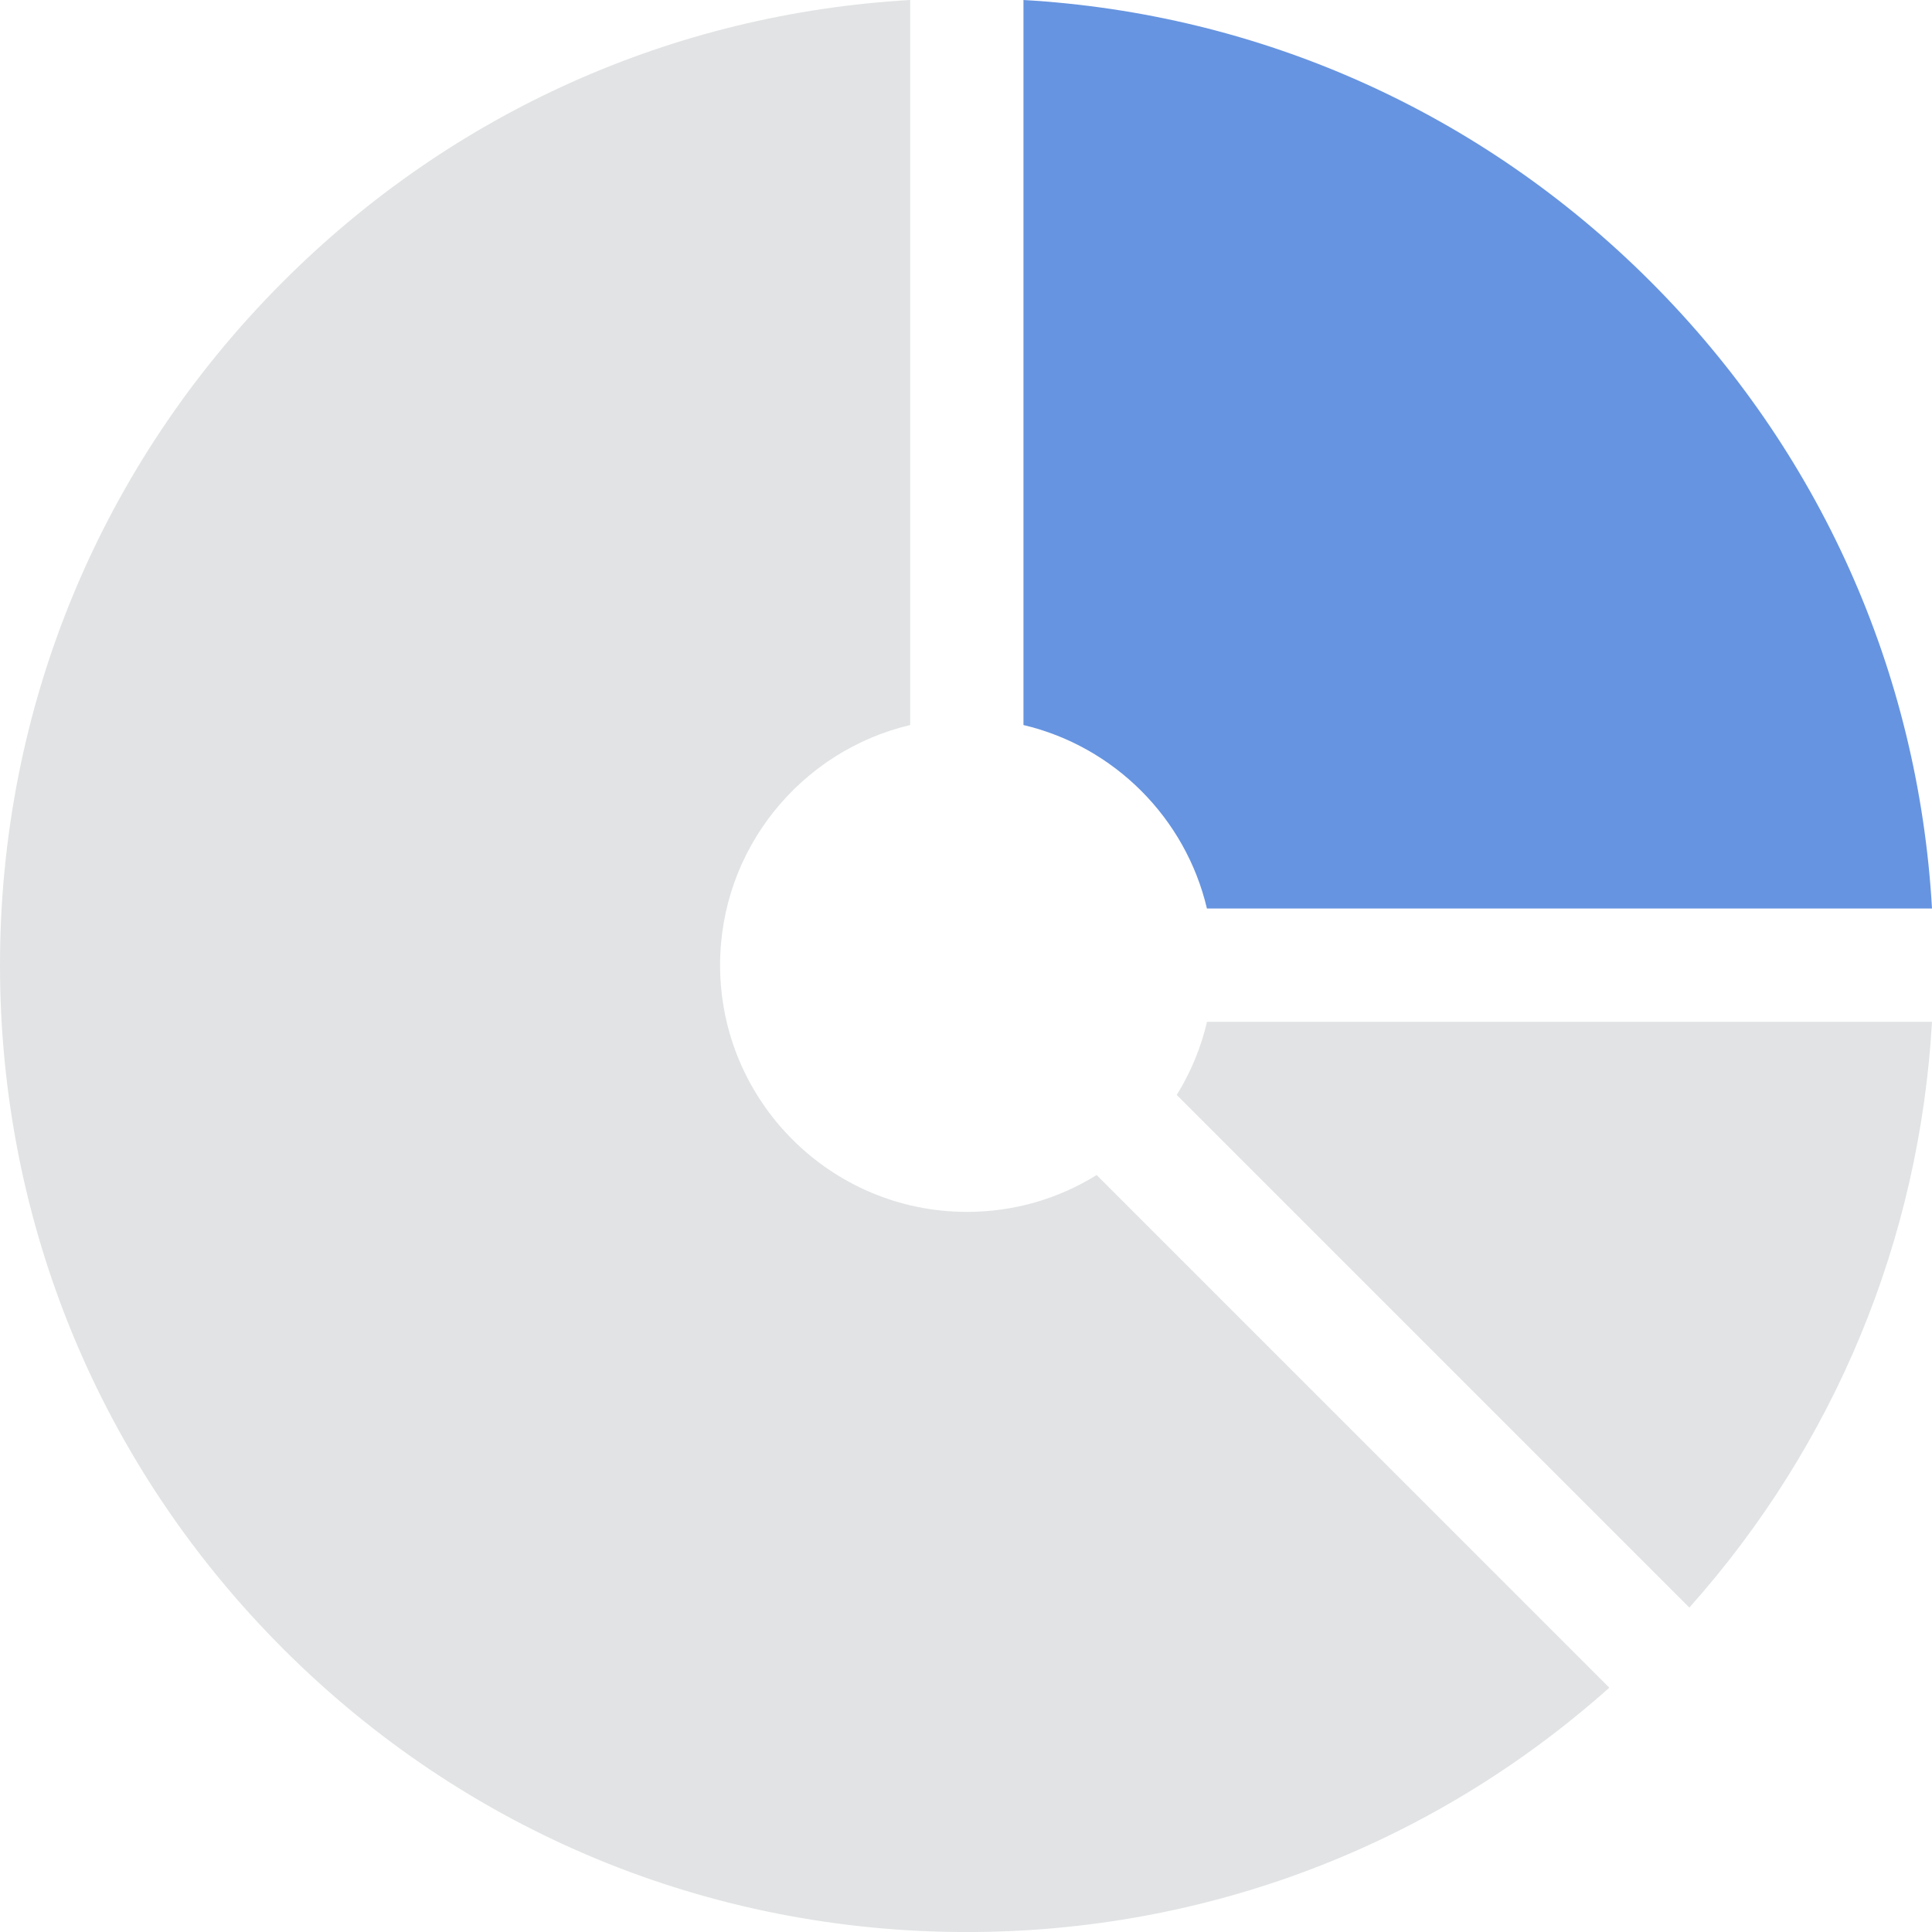
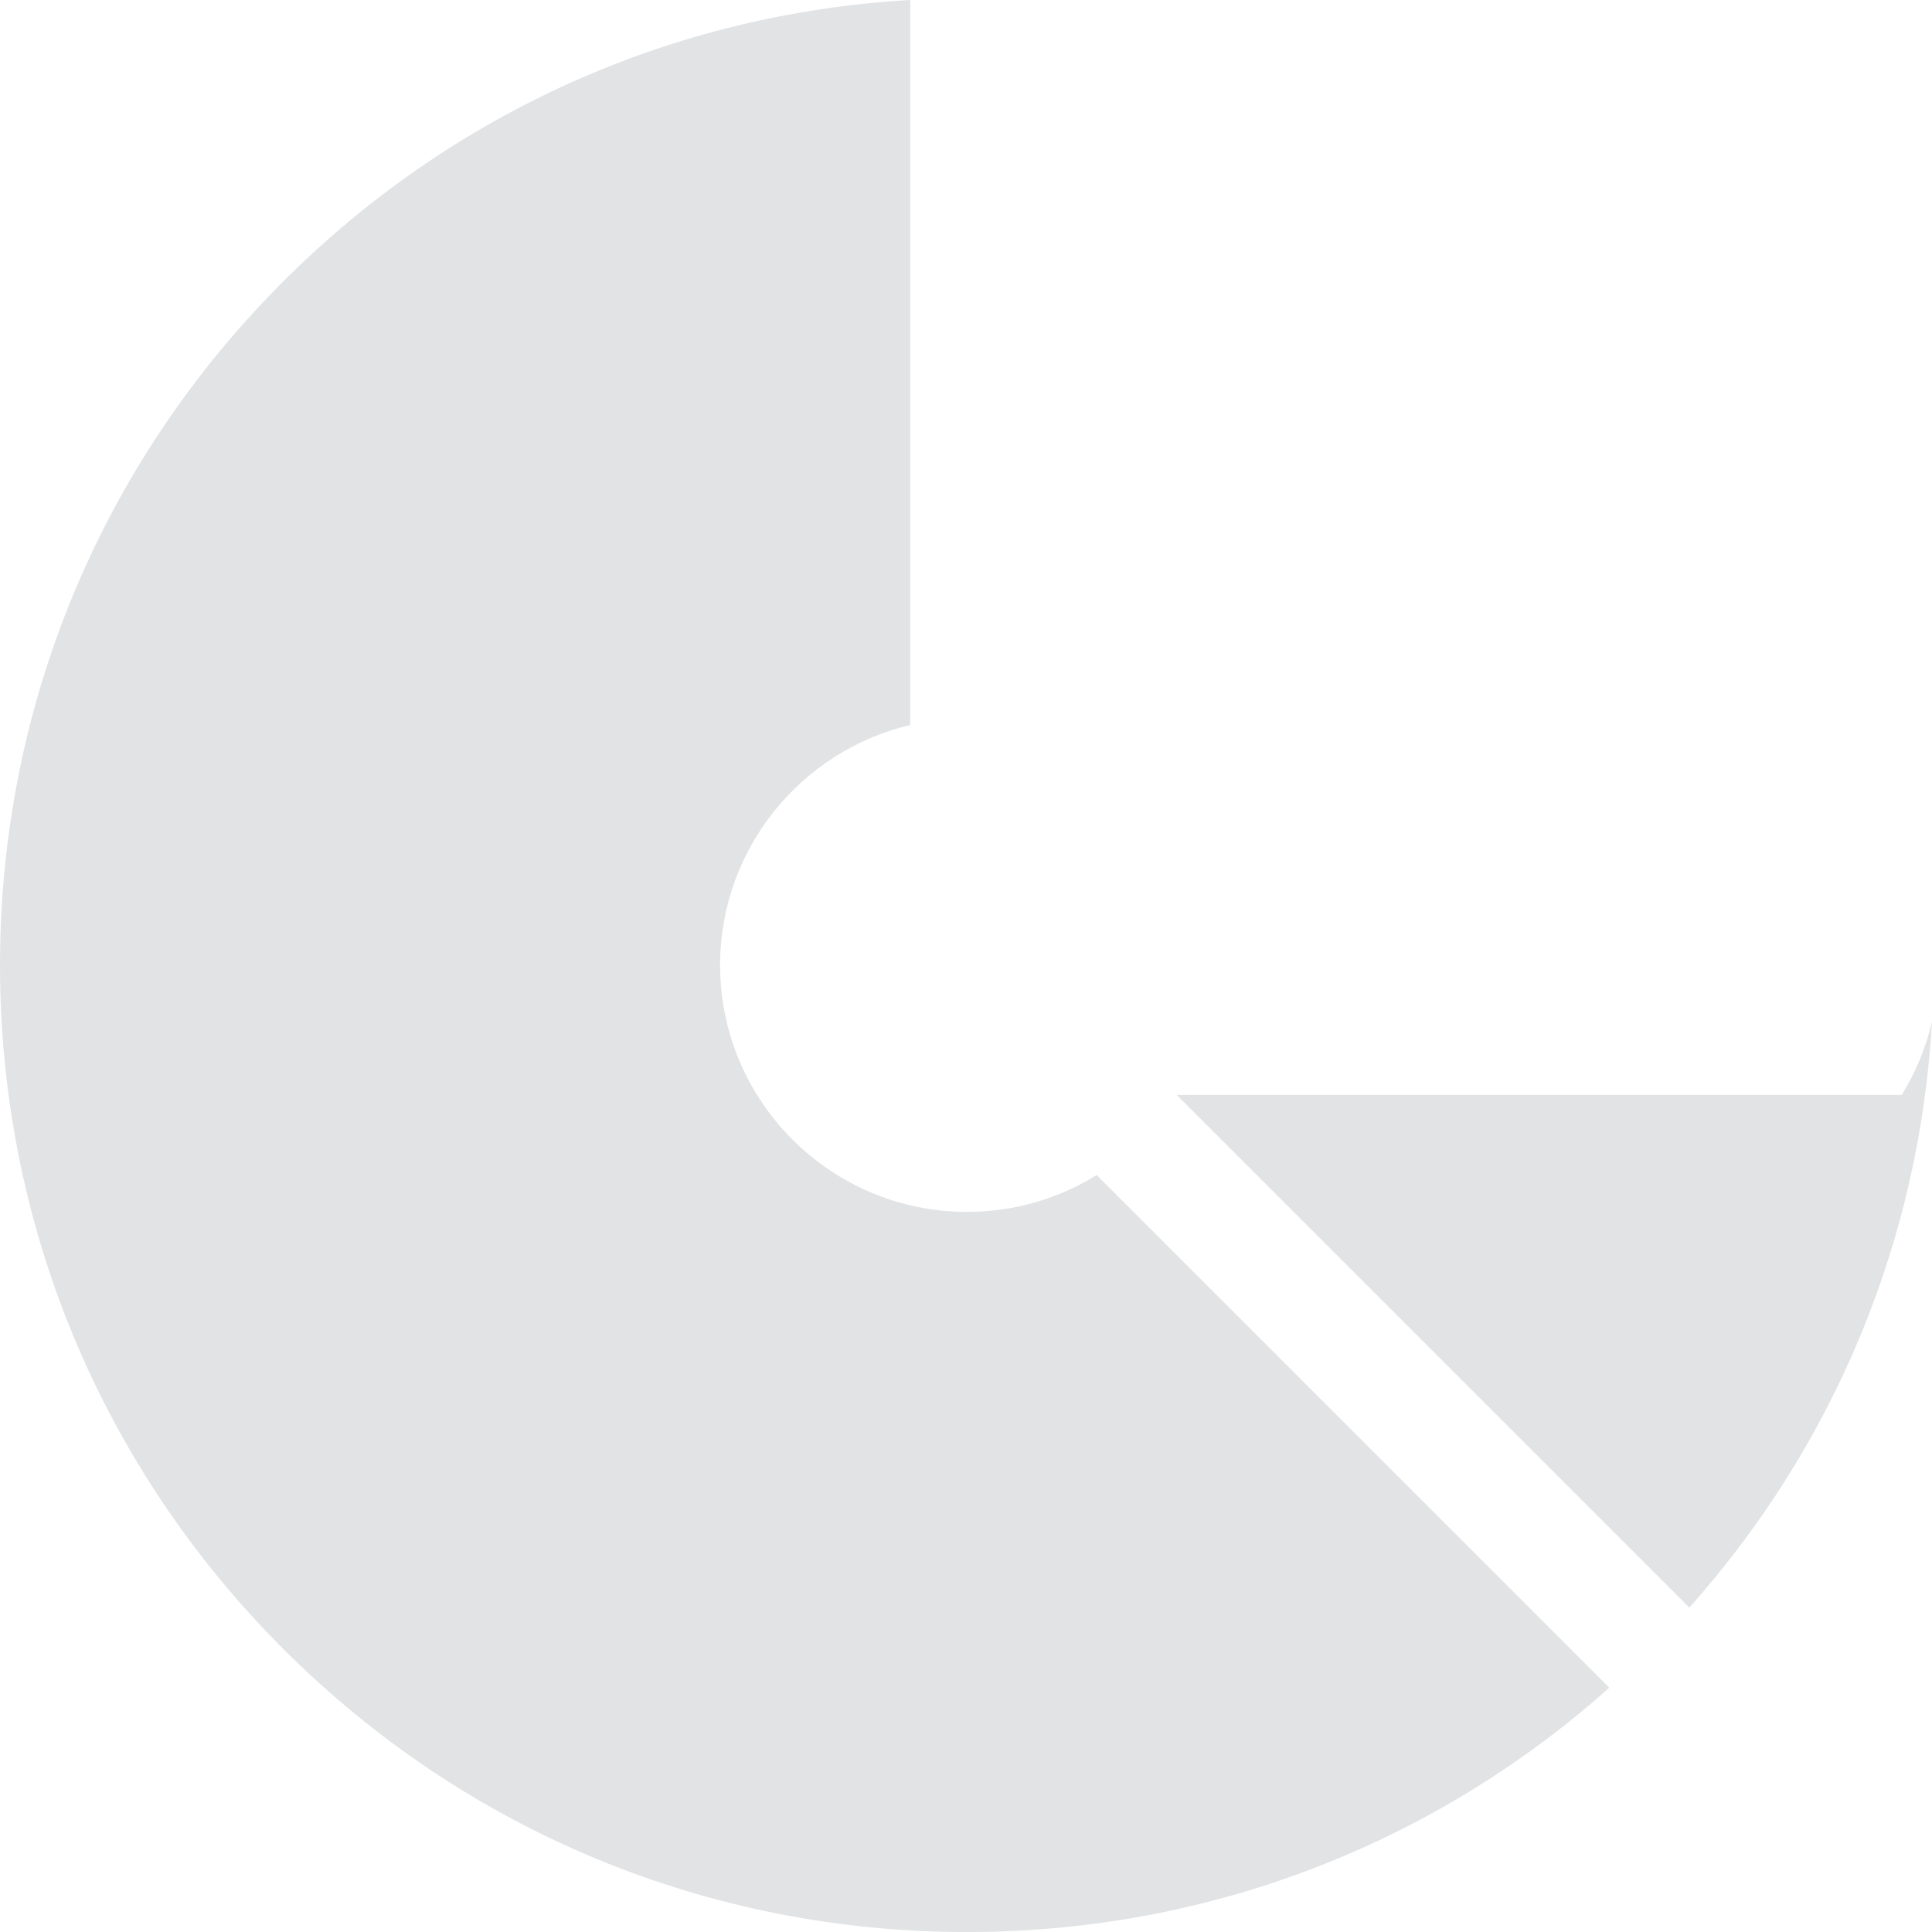
<svg xmlns="http://www.w3.org/2000/svg" id="_레이어_2" data-name="레이어_2" viewBox="0 0 512 512">
  <defs>
    <style>
      .cls-1 {
        fill: #e1e3e4;
      }

      .cls-2 {
        fill: #6694e0;
      }
    </style>
  </defs>
  <g id="_레이어_1-2" data-name="레이어_1">
    <g>
-       <path class="cls-1" d="M311.85,290.17l135.85,135.85c38.54-43.22,60.98-97.42,64.3-155.23h-192.12c-1.61,6.86-4.31,13.39-8.03,19.38Z" />
+       <path class="cls-1" d="M311.85,290.17l135.85,135.85c38.54-43.22,60.98-97.42,64.3-155.23c-1.61,6.86-4.31,13.39-8.03,19.38Z" />
      <path class="cls-1" d="M256.22,321.16c-36.05,0-65.39-29.33-65.39-65.39,0-30.89,21.54-56.83,50.38-63.63V0c-62.79,3.61-121.33,29.76-166.16,74.6C26.65,122.99,0,187.34,0,255.78s26.65,132.78,75.05,181.18,112.74,75.05,181.18,75.05c63.41,0,123.3-22.89,170.25-64.75l-135.86-135.86c-10.23,6.36-22.05,9.77-34.39,9.77Z" />
-       <path class="cls-2" d="M319.86,240.76h192.14c-3.61-62.79-29.76-121.32-74.6-166.16S334.03,3.61,271.23,0v192.14c24.02,5.67,42.95,24.6,48.62,48.62Z" />
    </g>
  </g>
</svg>